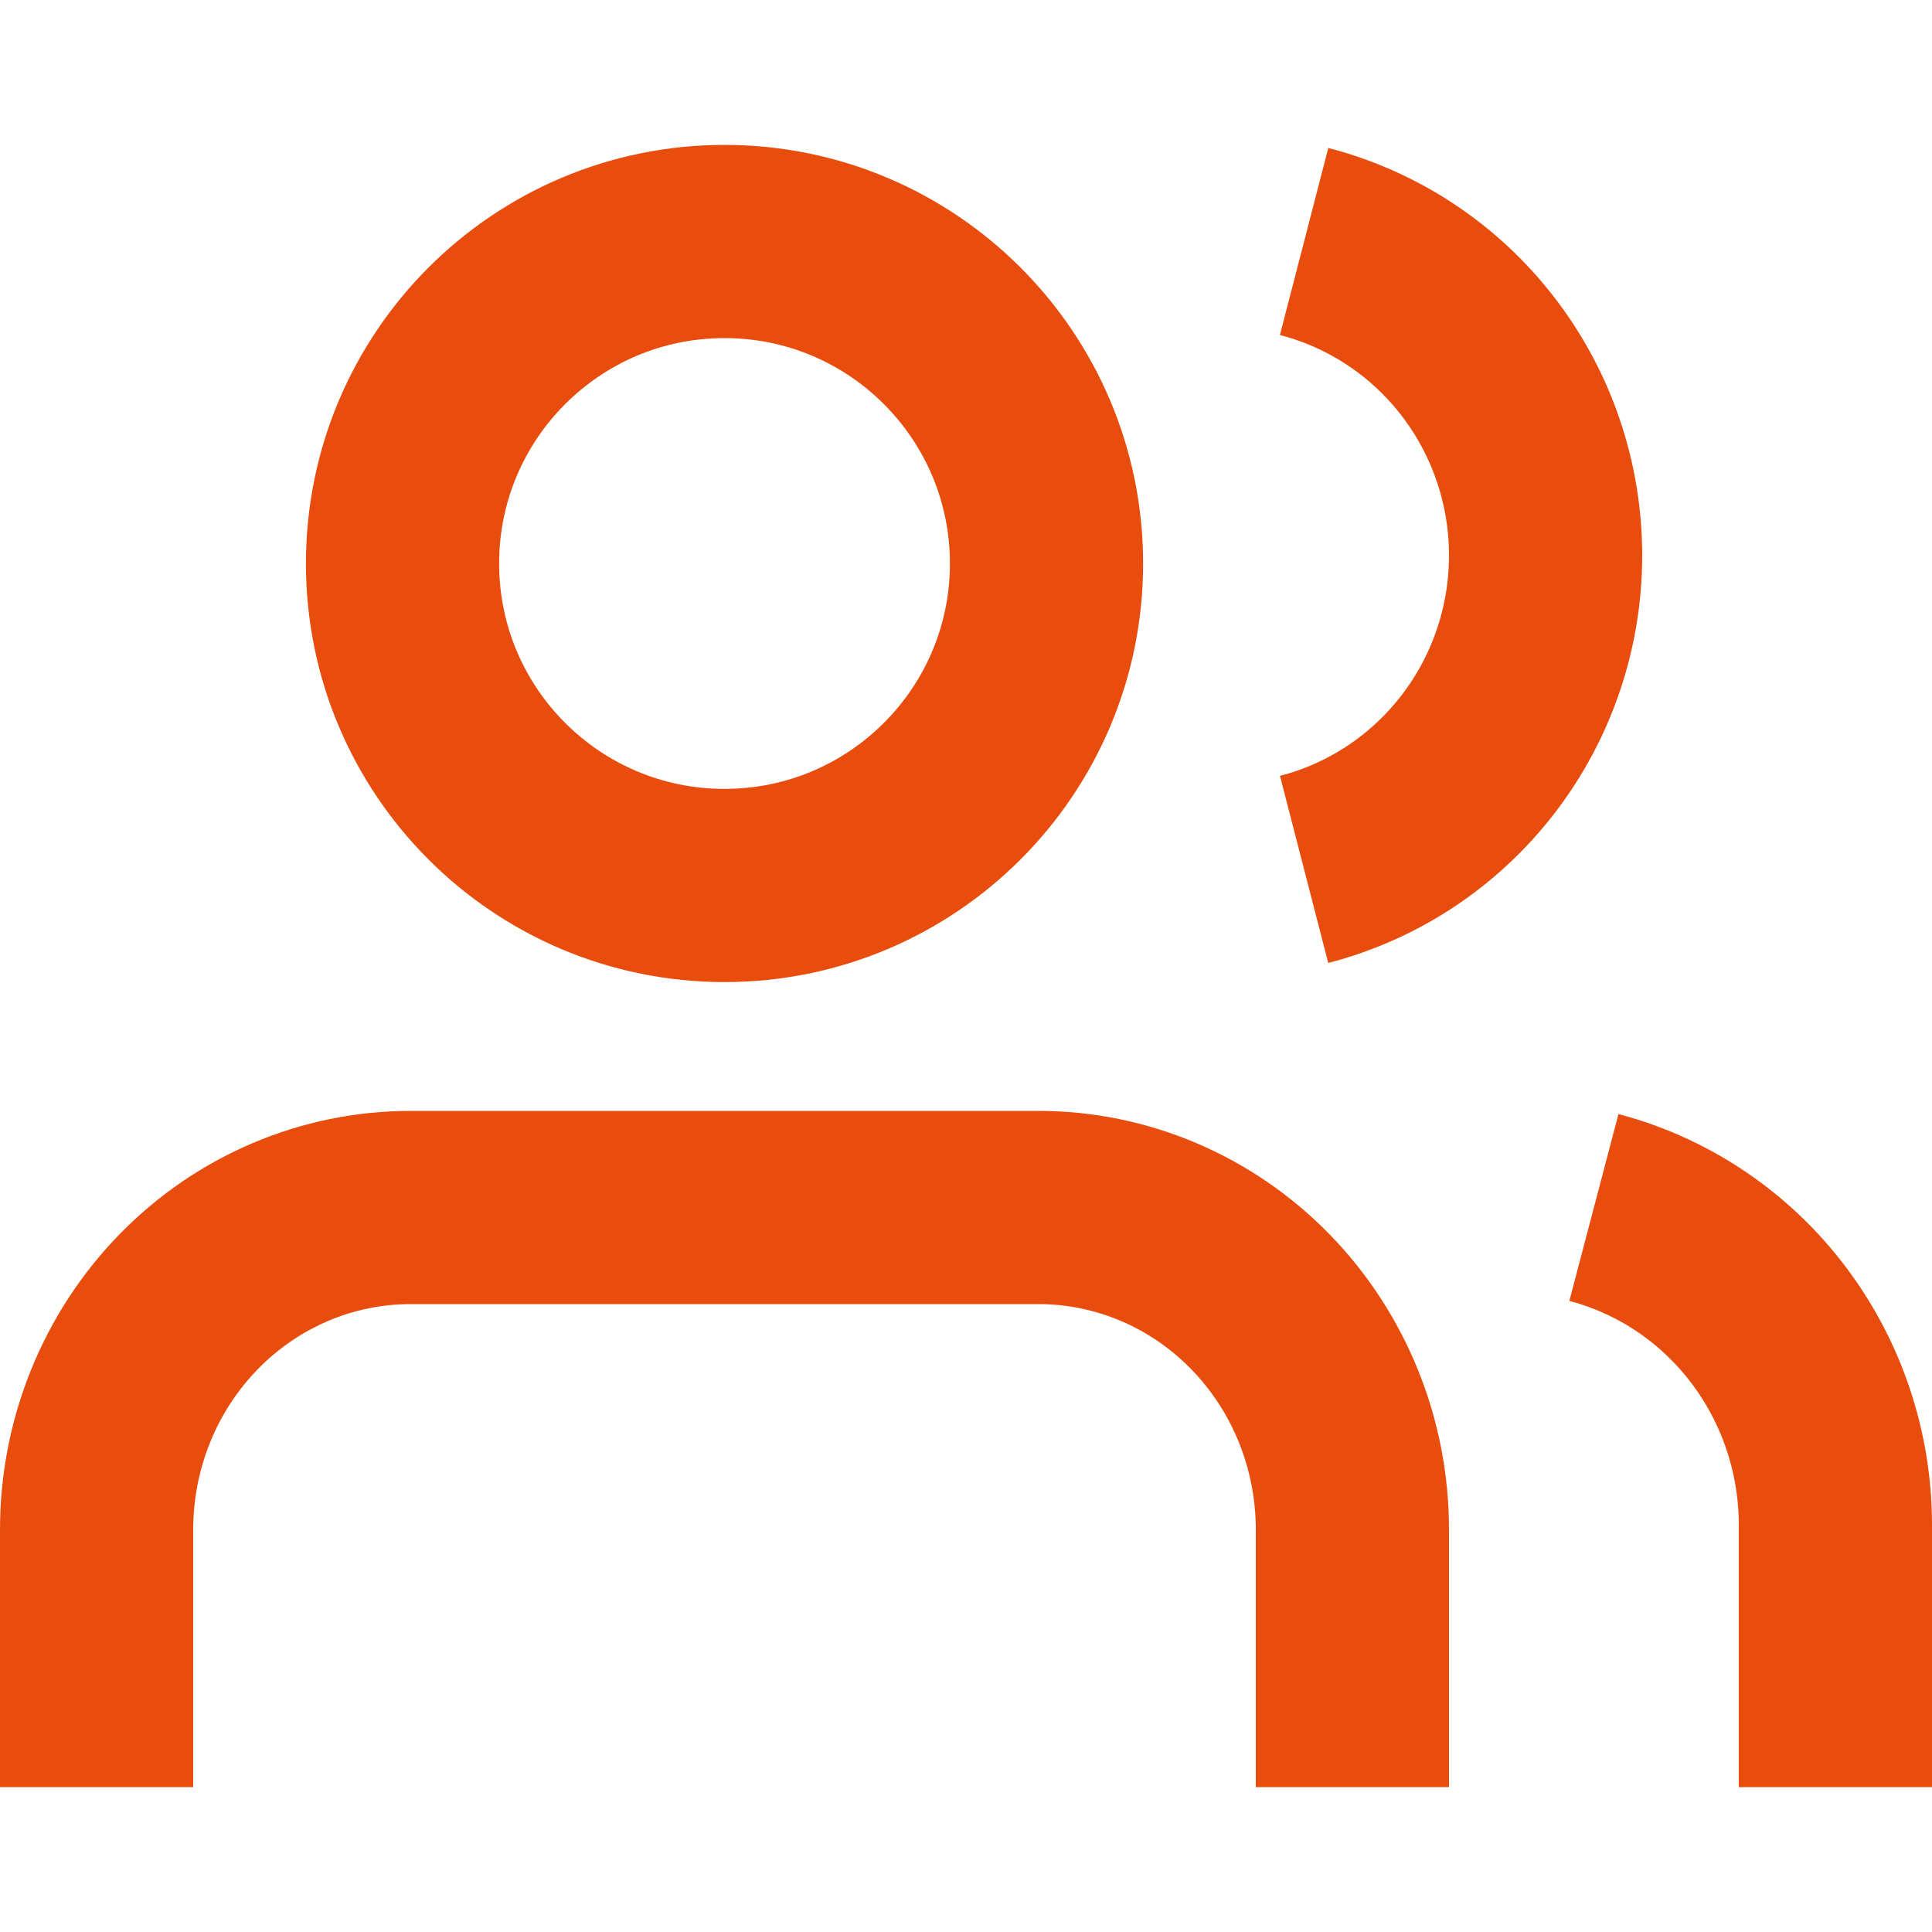
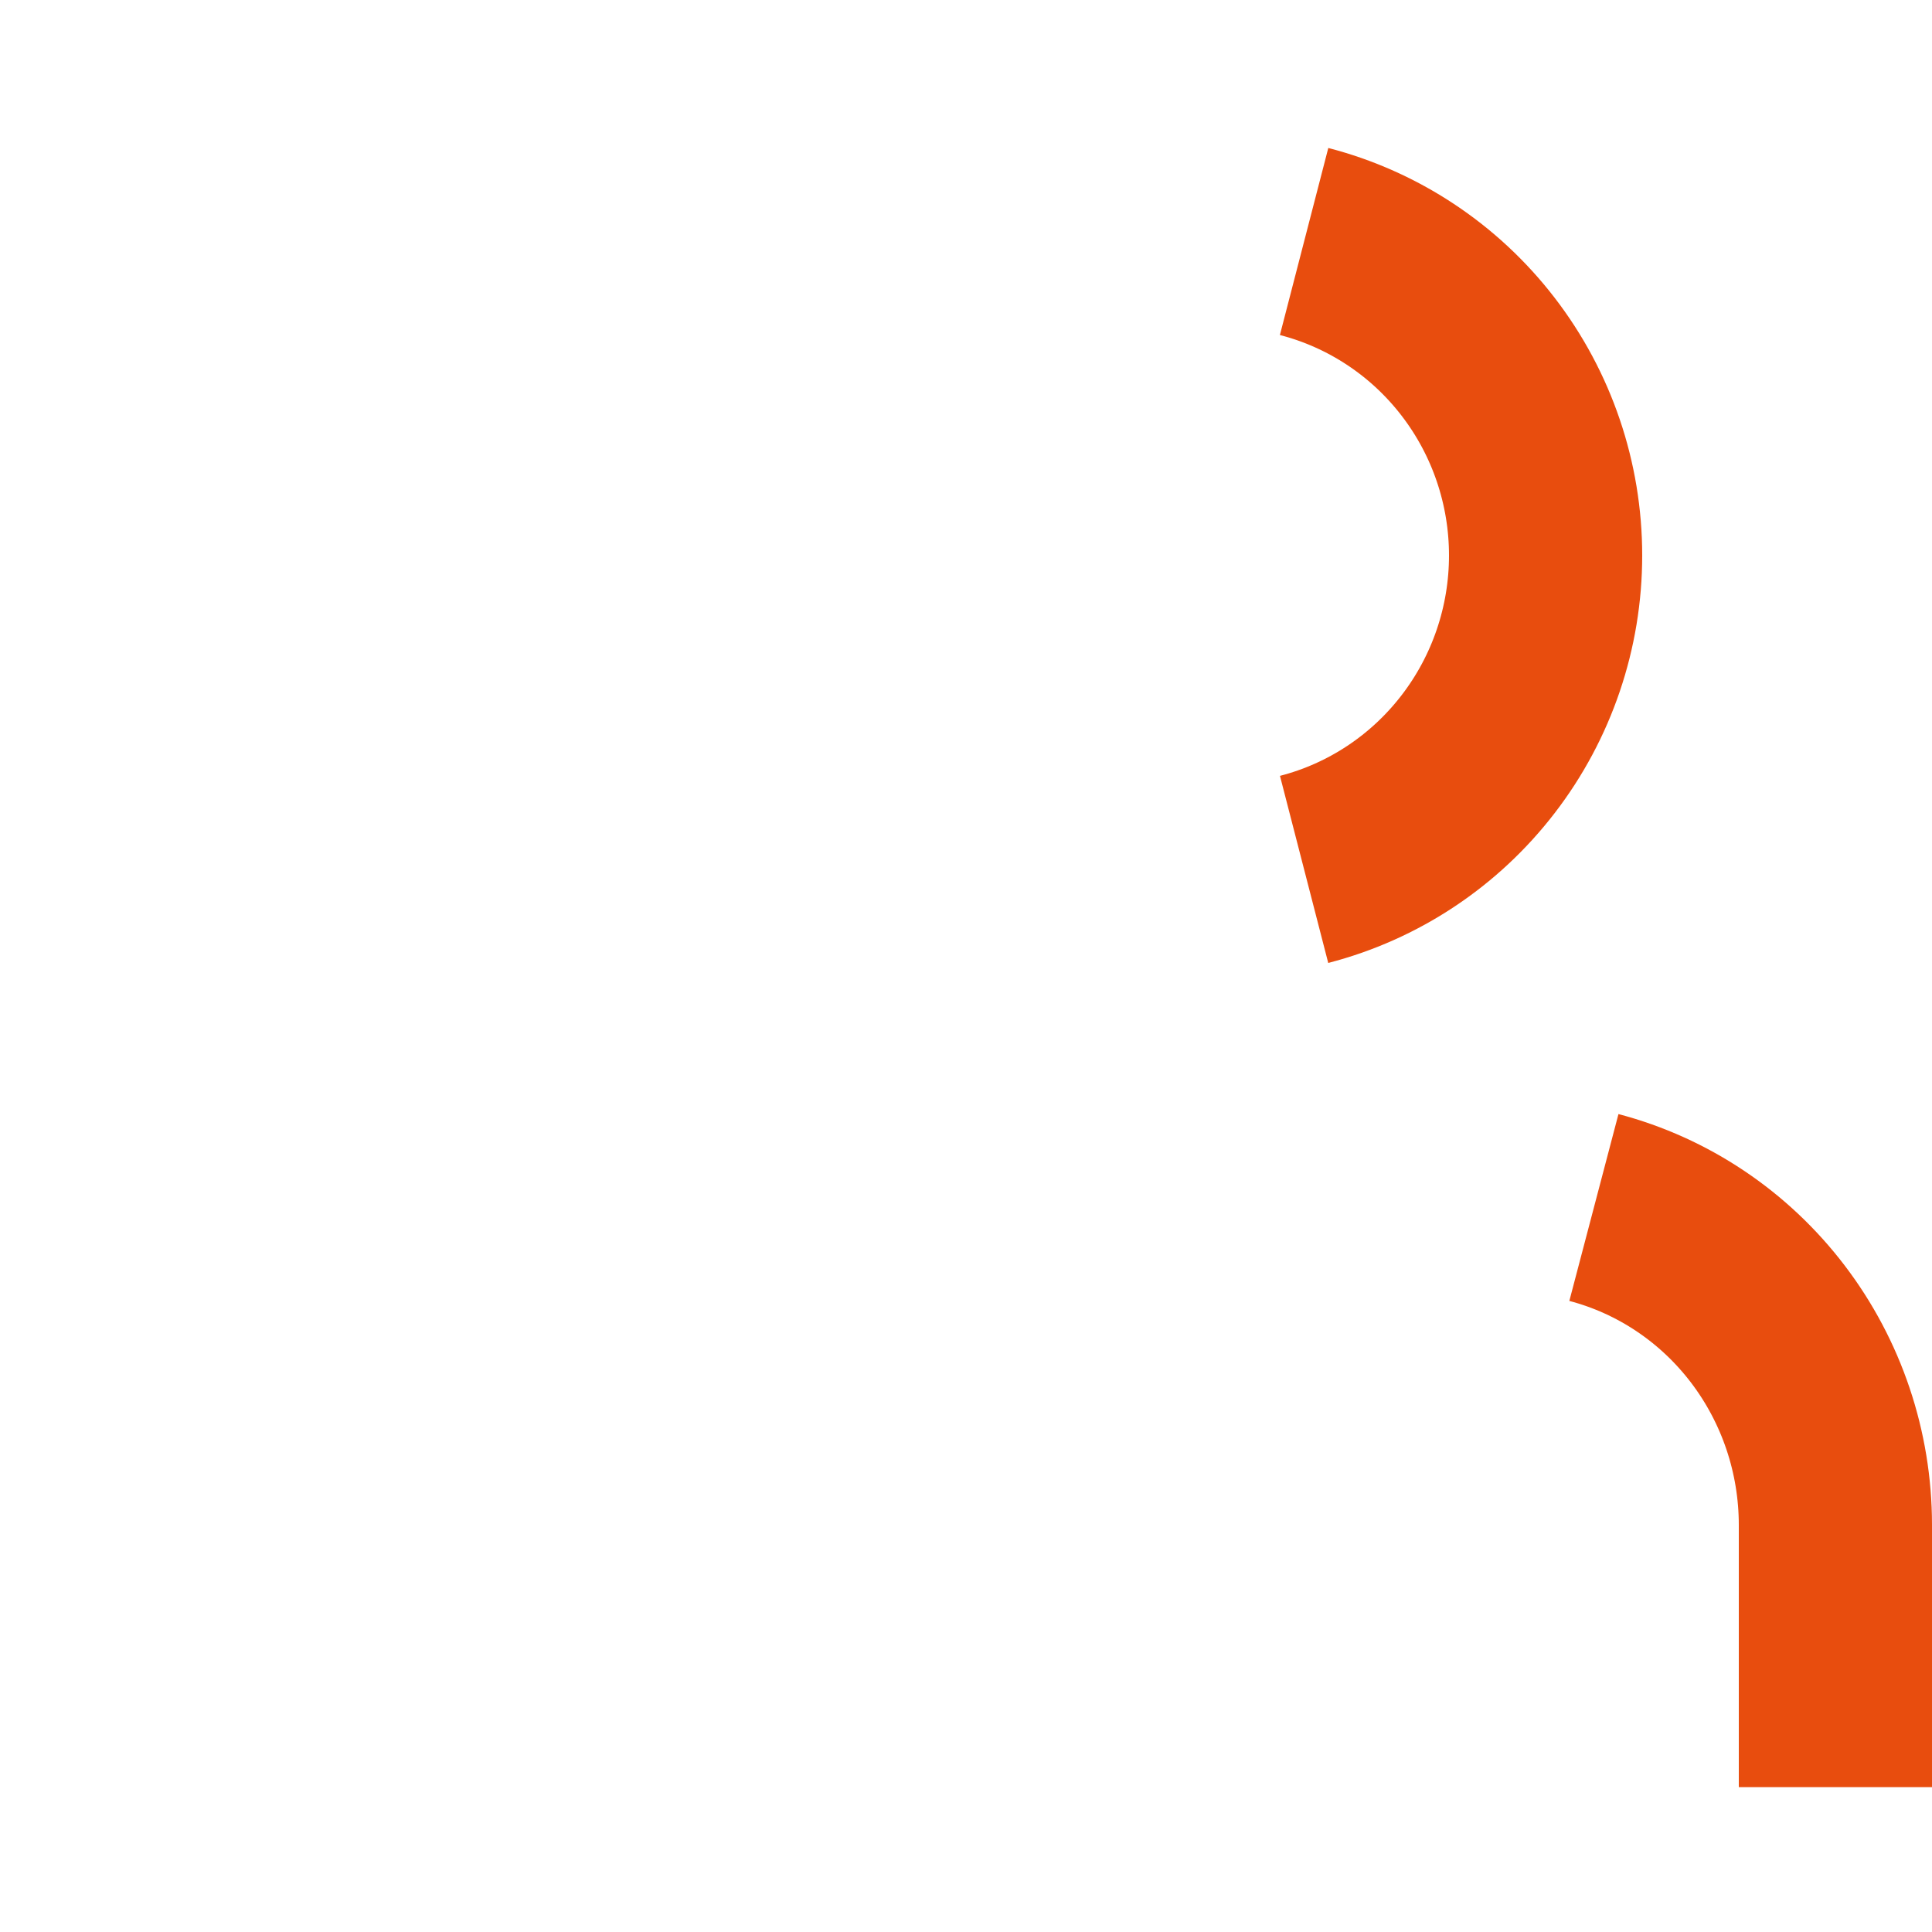
<svg xmlns="http://www.w3.org/2000/svg" width="40" height="40" viewBox="0 0 40 40" fill="none">
-   <path d="M28 37V31.667C28 29.899 27.315 28.203 26.096 26.953C24.877 25.702 23.224 25 21.5 25H8.5C6.776 25 5.123 25.702 3.904 26.953C2.685 28.203 2 29.899 2 31.667V37" stroke="#E84D0E" stroke-width="4" stroke-linejoin="round" />
-   <path d="M15 18.333C18.682 18.333 21.667 15.349 21.667 11.667C21.667 7.985 18.682 5 15 5C11.318 5 8.334 7.985 8.334 11.667C8.334 15.349 11.318 18.333 15 18.333Z" stroke="#E84D0E" stroke-width="4" stroke-linecap="round" stroke-linejoin="round" />
  <path d="M38 37V31.569C37.999 30.064 37.507 28.603 36.602 27.414C35.697 26.225 34.43 25.376 33 25" stroke="#E84D0E" stroke-width="4" stroke-linejoin="round" />
  <path d="M27 5C28.43 5.37 29.698 6.209 30.603 7.386C31.509 8.563 32 10.01 32 11.5C32 12.99 31.509 14.437 30.603 15.614C29.698 16.791 28.43 17.631 27 18" stroke="#E84D0E" stroke-width="4" stroke-linejoin="round" />
</svg>